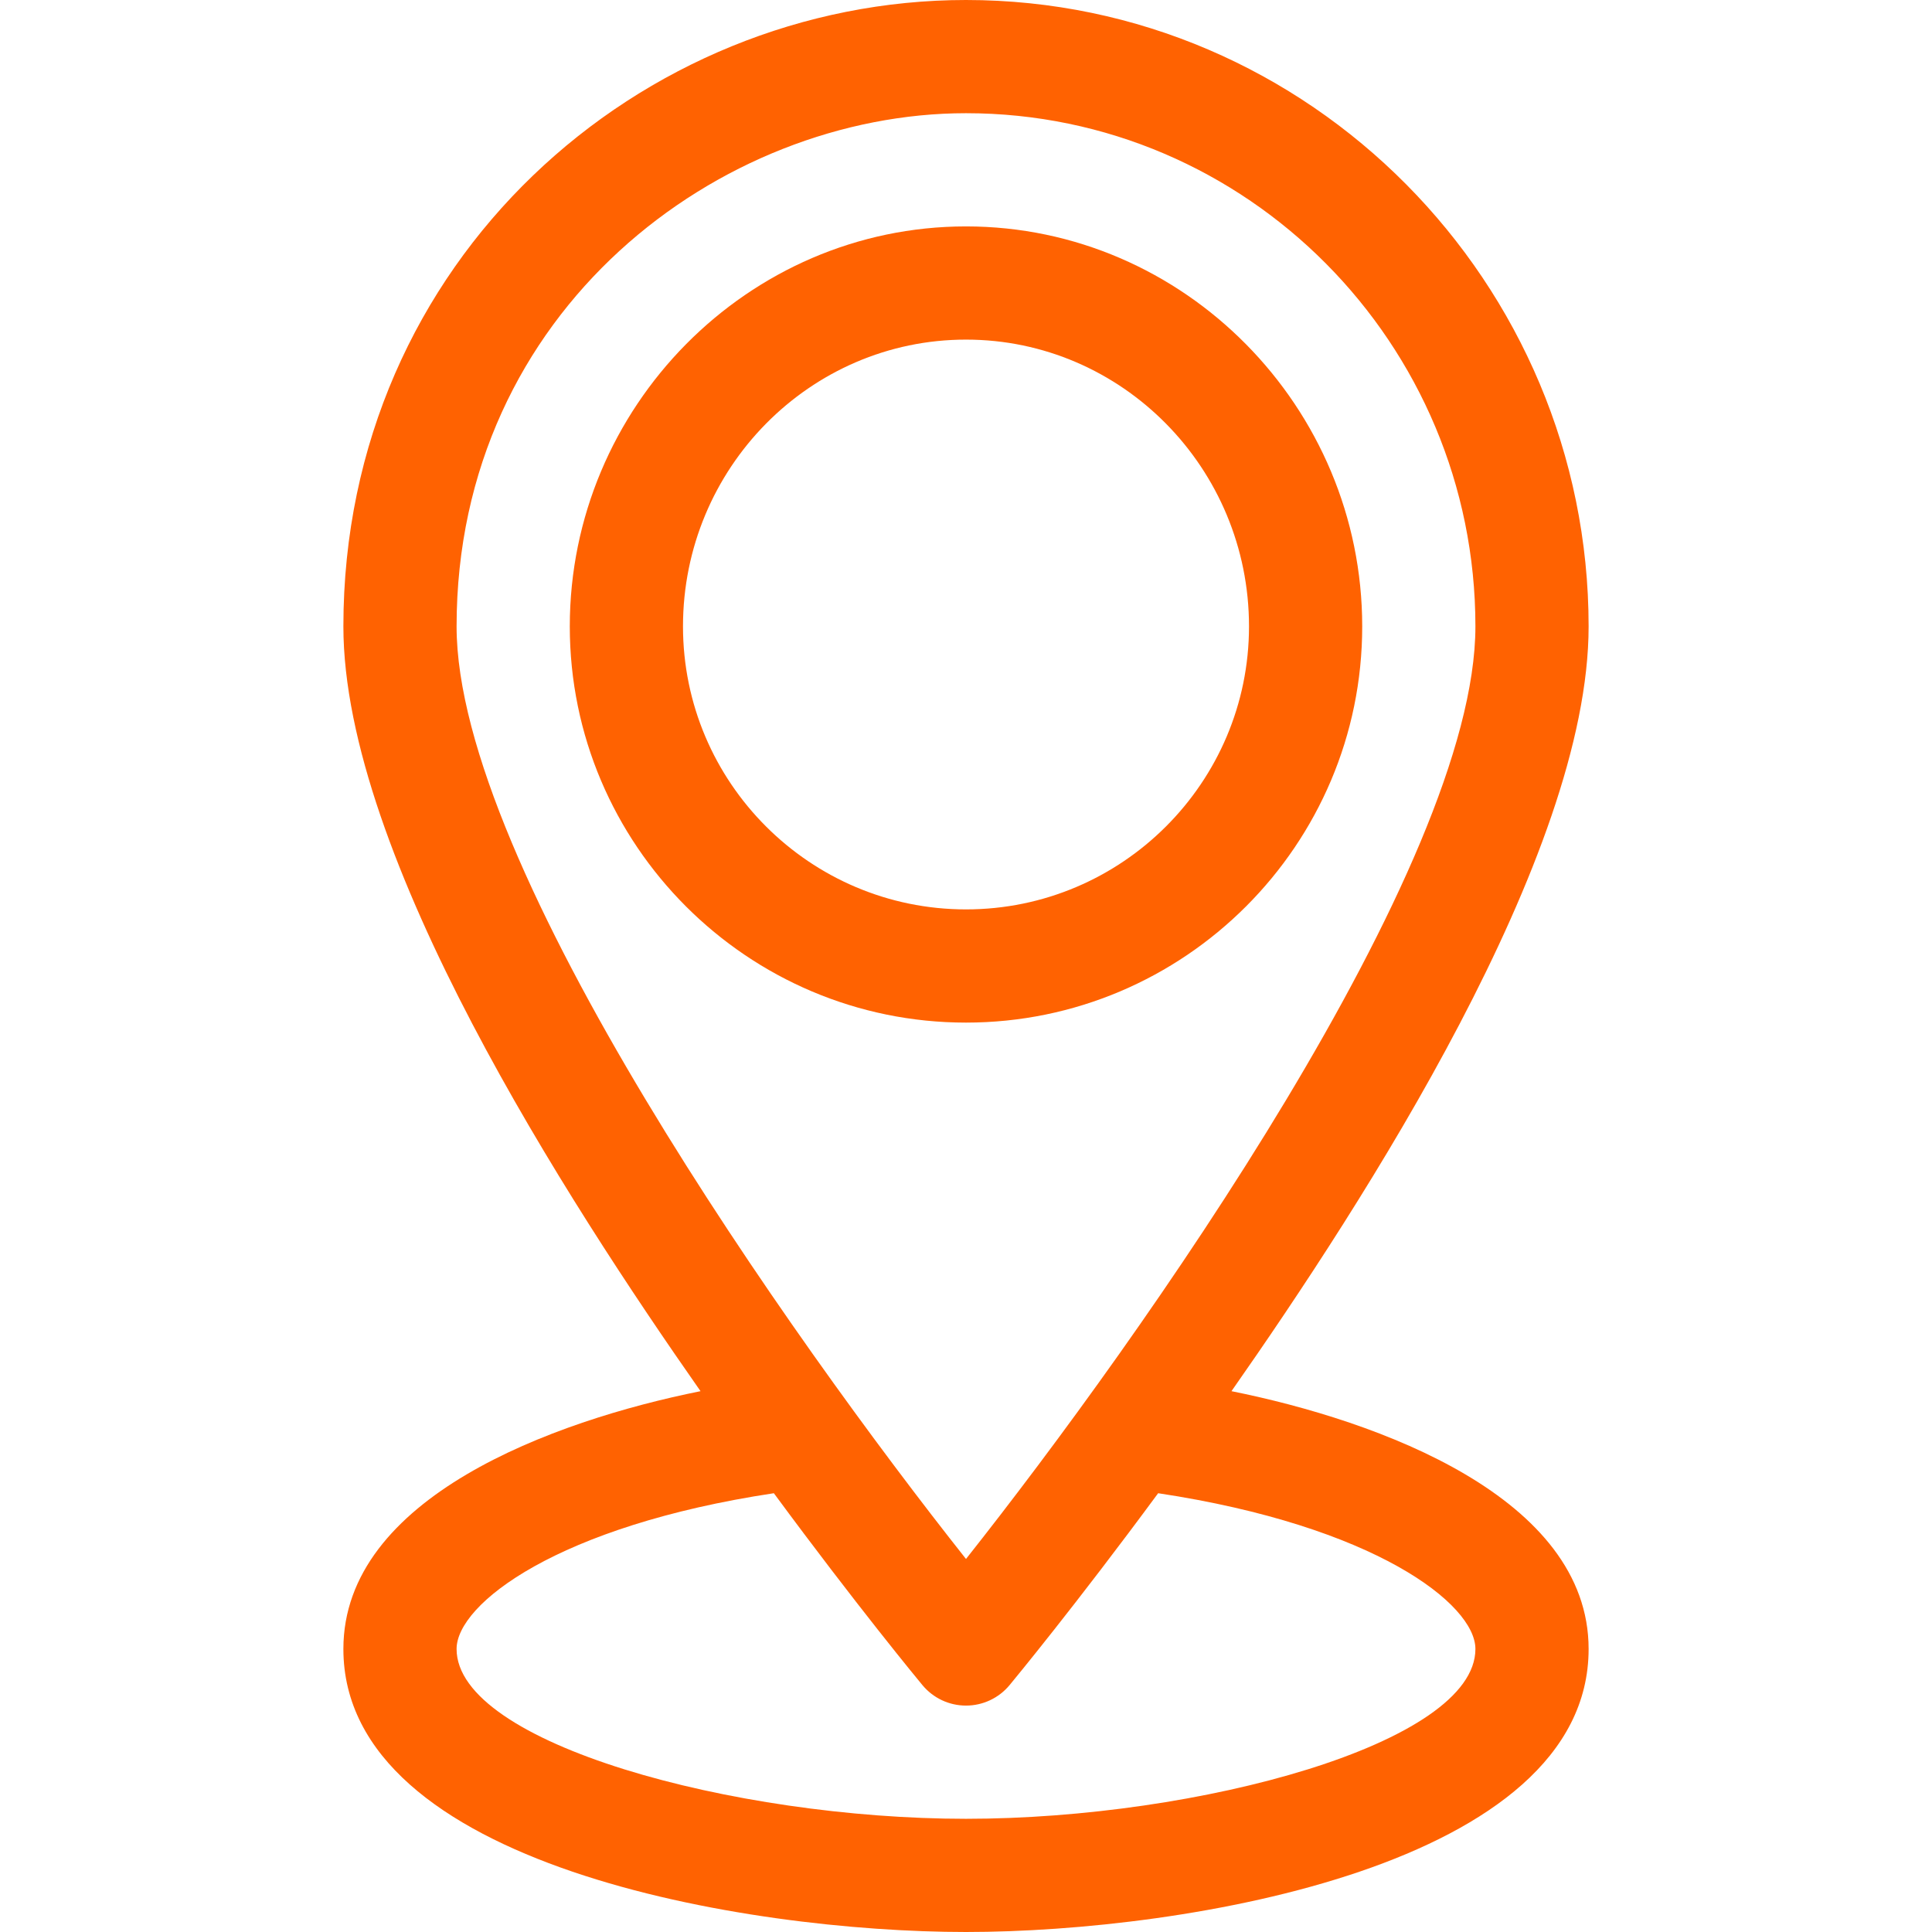
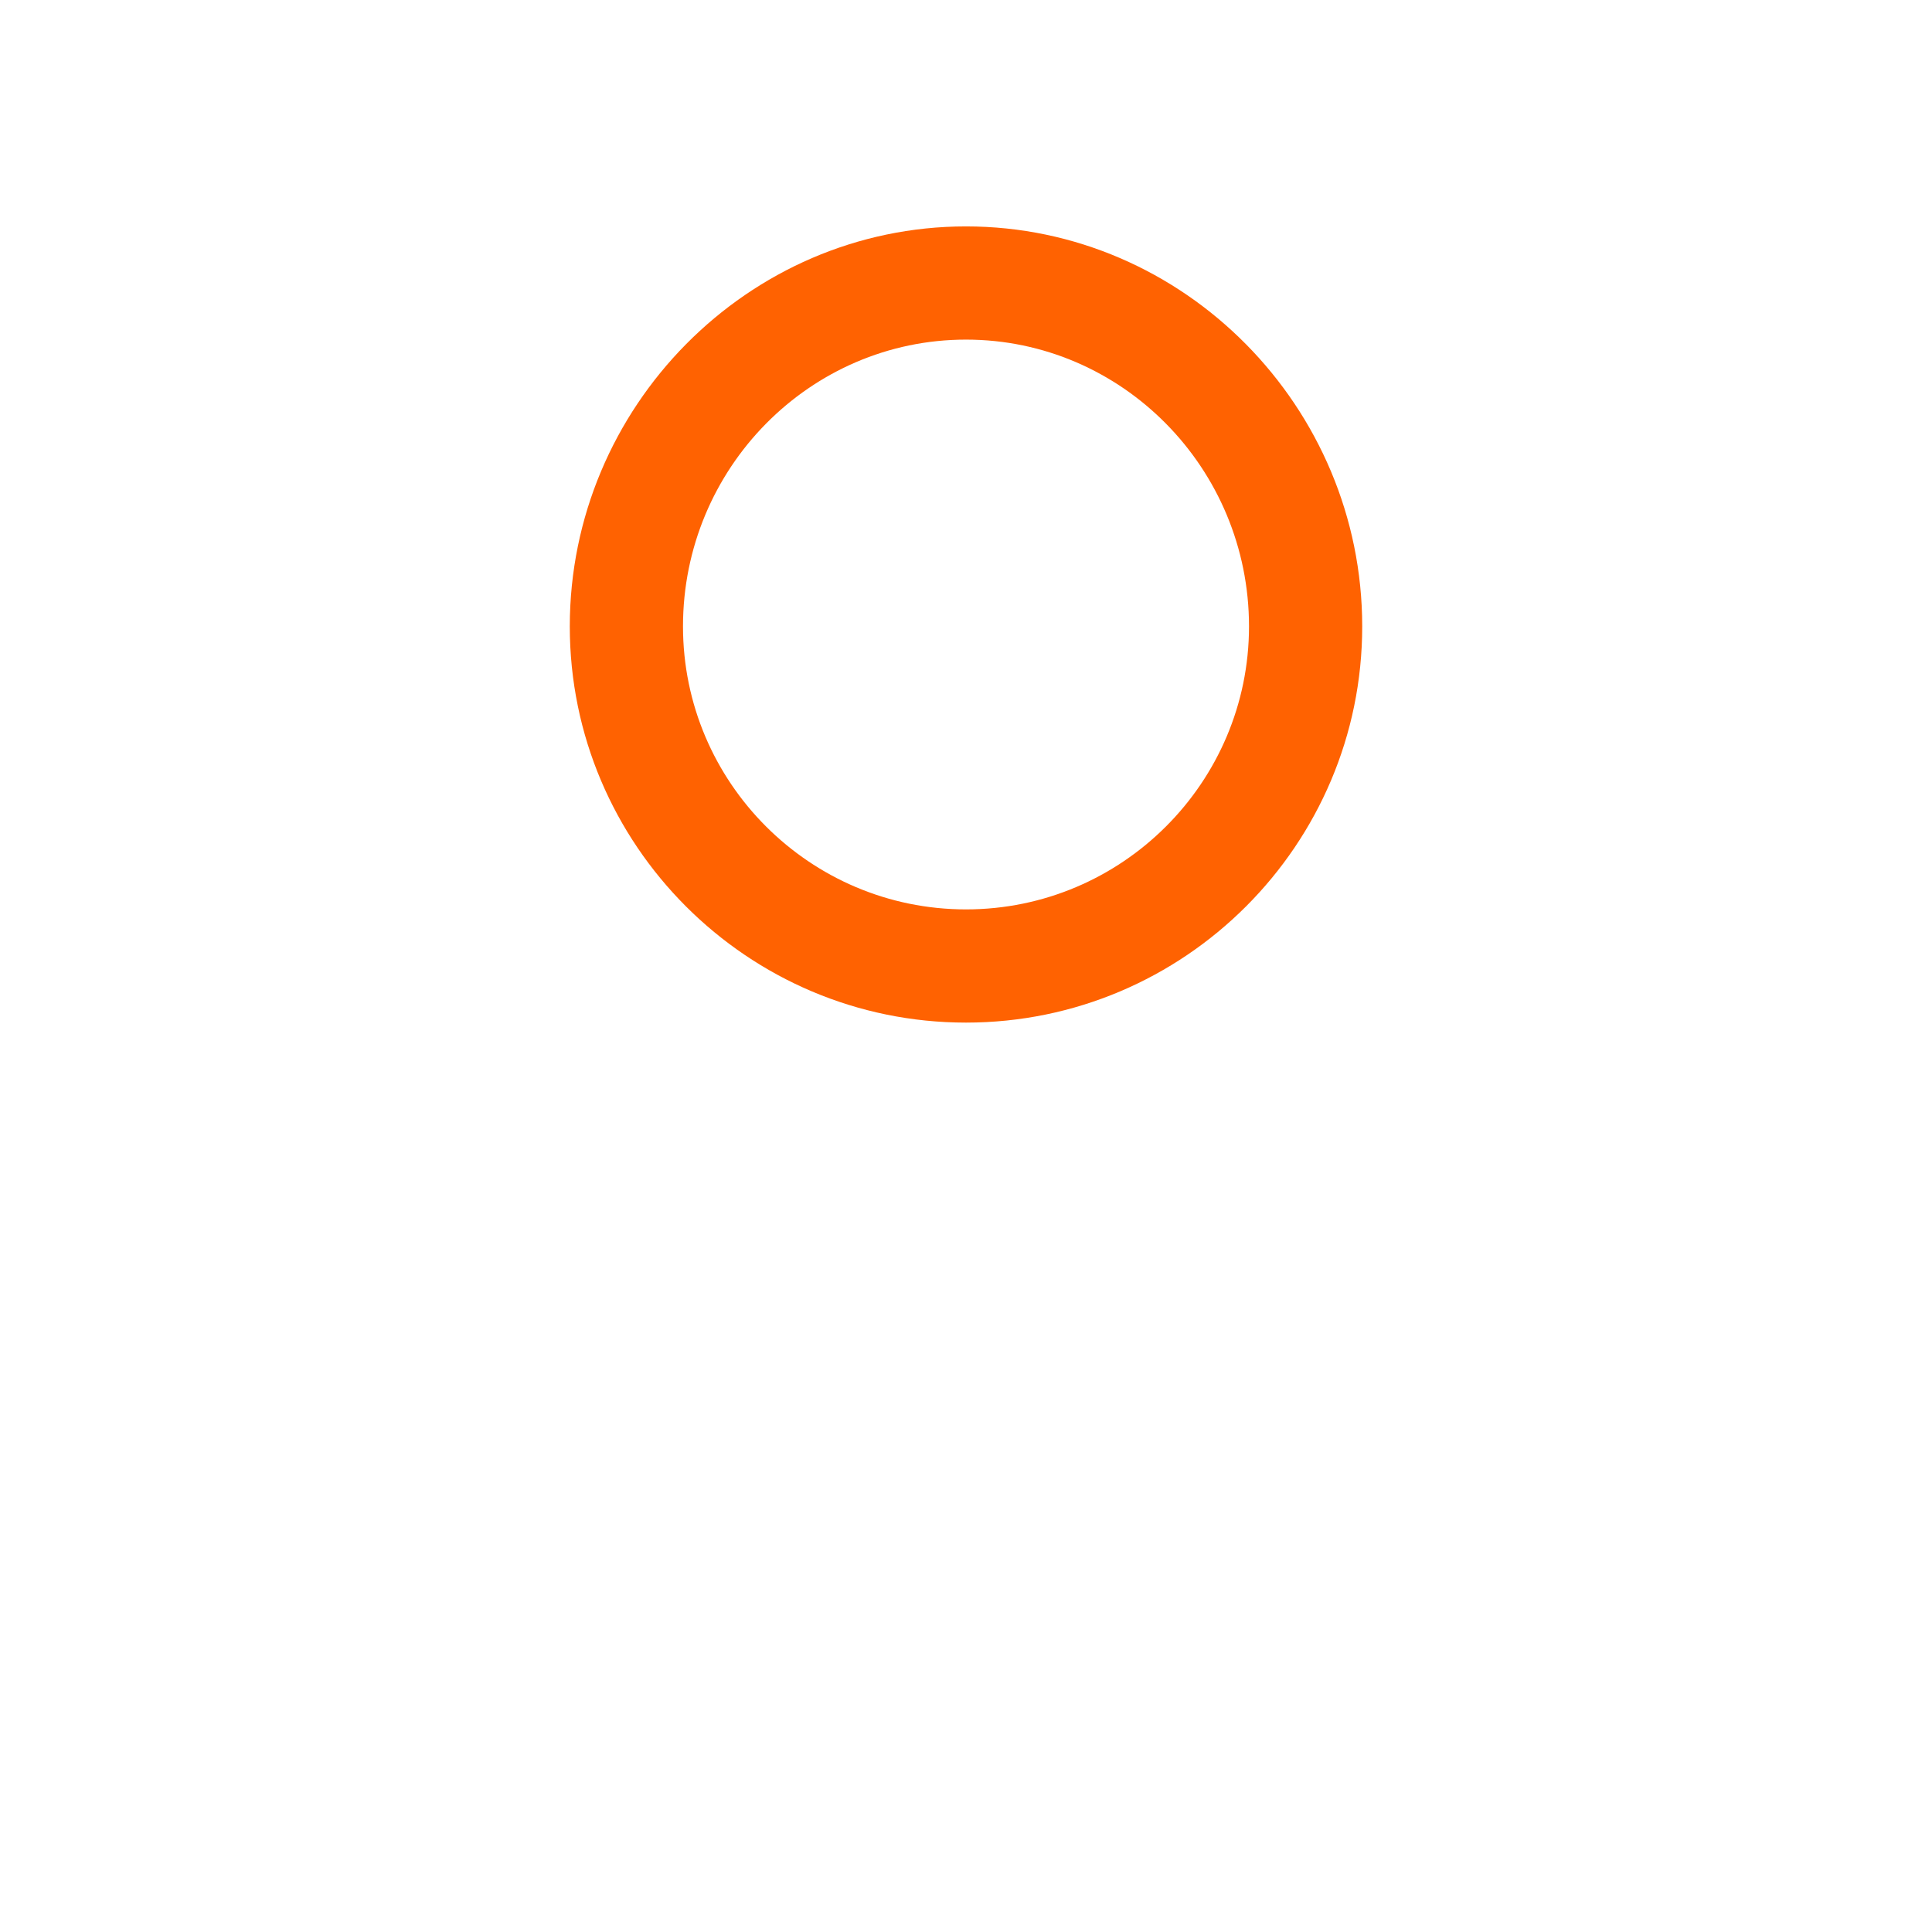
<svg xmlns="http://www.w3.org/2000/svg" width="512" height="512" x="0" y="0" viewBox="0 0 512 512" style="enable-background:new 0 0 512 512" xml:space="preserve" class="">
  <g>
    <g>
-       <path d="m361 166c0-58.049-47.116-106-105-106-57.809 0-105 47.884-105 106 0 57.897 47.103 105 105 105s105-47.103 105-105zm-180 0c0-41.907 33.645-76 75-76s75 34.093 75 76c0 41.355-33.645 75-75 75s-75-33.645-75-75z" fill="#ff6201" data-original="#000000" style="" class="" />
-       <path d="m421 166c0-91.012-73.881-166-165-166-86.015 0-165 68.718-165 166 0 60.654 59.386 152.311 94.646 202.675-39.197 7.878-94.646 28.221-94.646 68.325 0 57.35 106.821 75 165 75 58.184 0 165-17.651 165-75 0-40.106-55.454-60.448-94.646-68.325 35.079-50.105 94.646-141.951 94.646-202.675zm-300 0c0-84.003 70.075-136 135-136 74.439 0 135 61.009 135 136 0 63.524-88.762 188.742-135.001 247.145-46.243-58.391-134.999-183.582-134.999-247.145zm270 271c0 25.061-73.461 45-135 45-61.457 0-135-19.955-135-45 0-11.939 26.796-32.636 84.08-41.282 21.878 29.688 38.345 49.615 39.371 50.853 2.849 3.439 7.083 5.429 11.549 5.429s8.7-1.99 11.549-5.429c1.026-1.238 17.493-21.165 39.371-50.853 57.284 8.646 84.08 29.343 84.08 41.282z" fill="#ff6201" data-original="#000000" style="" class="" />
+       <path d="m361 166c0-58.049-47.116-106-105-106-57.809 0-105 47.884-105 106 0 57.897 47.103 105 105 105s105-47.103 105-105m-180 0c0-41.907 33.645-76 75-76s75 34.093 75 76c0 41.355-33.645 75-75 75s-75-33.645-75-75z" fill="#ff6201" data-original="#000000" style="" class="" />
    </g>
  </g>
</svg>